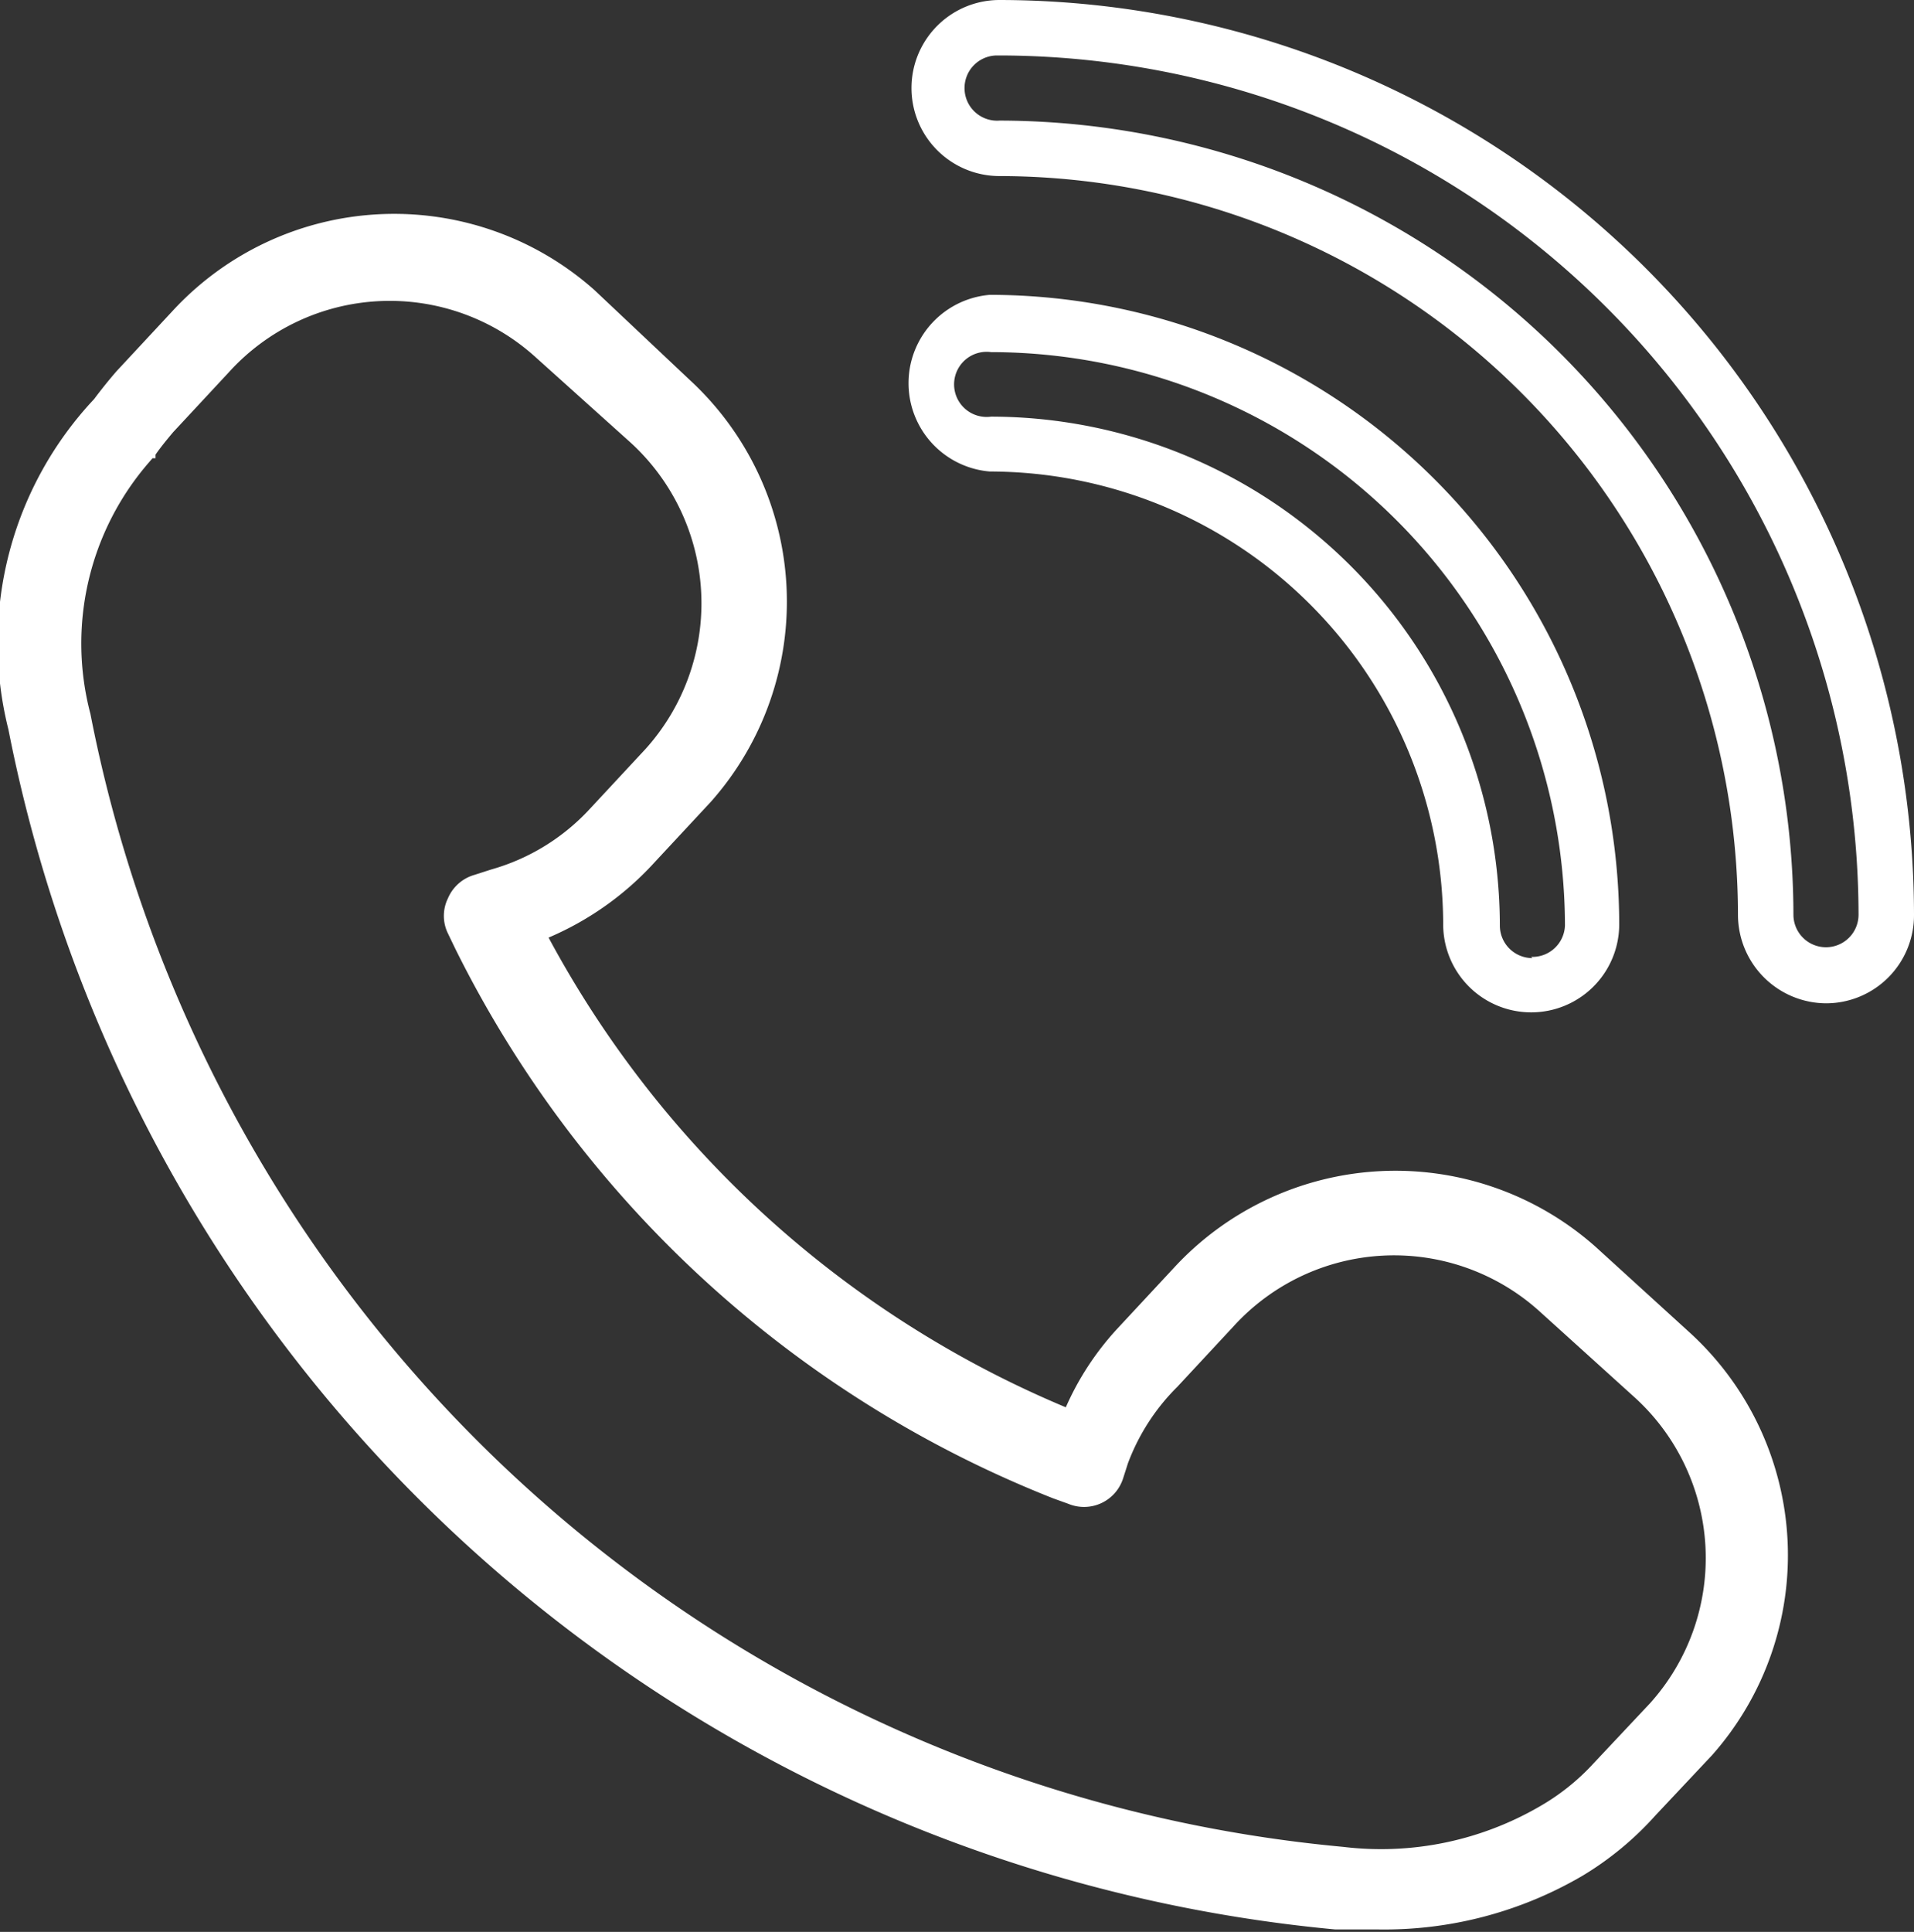
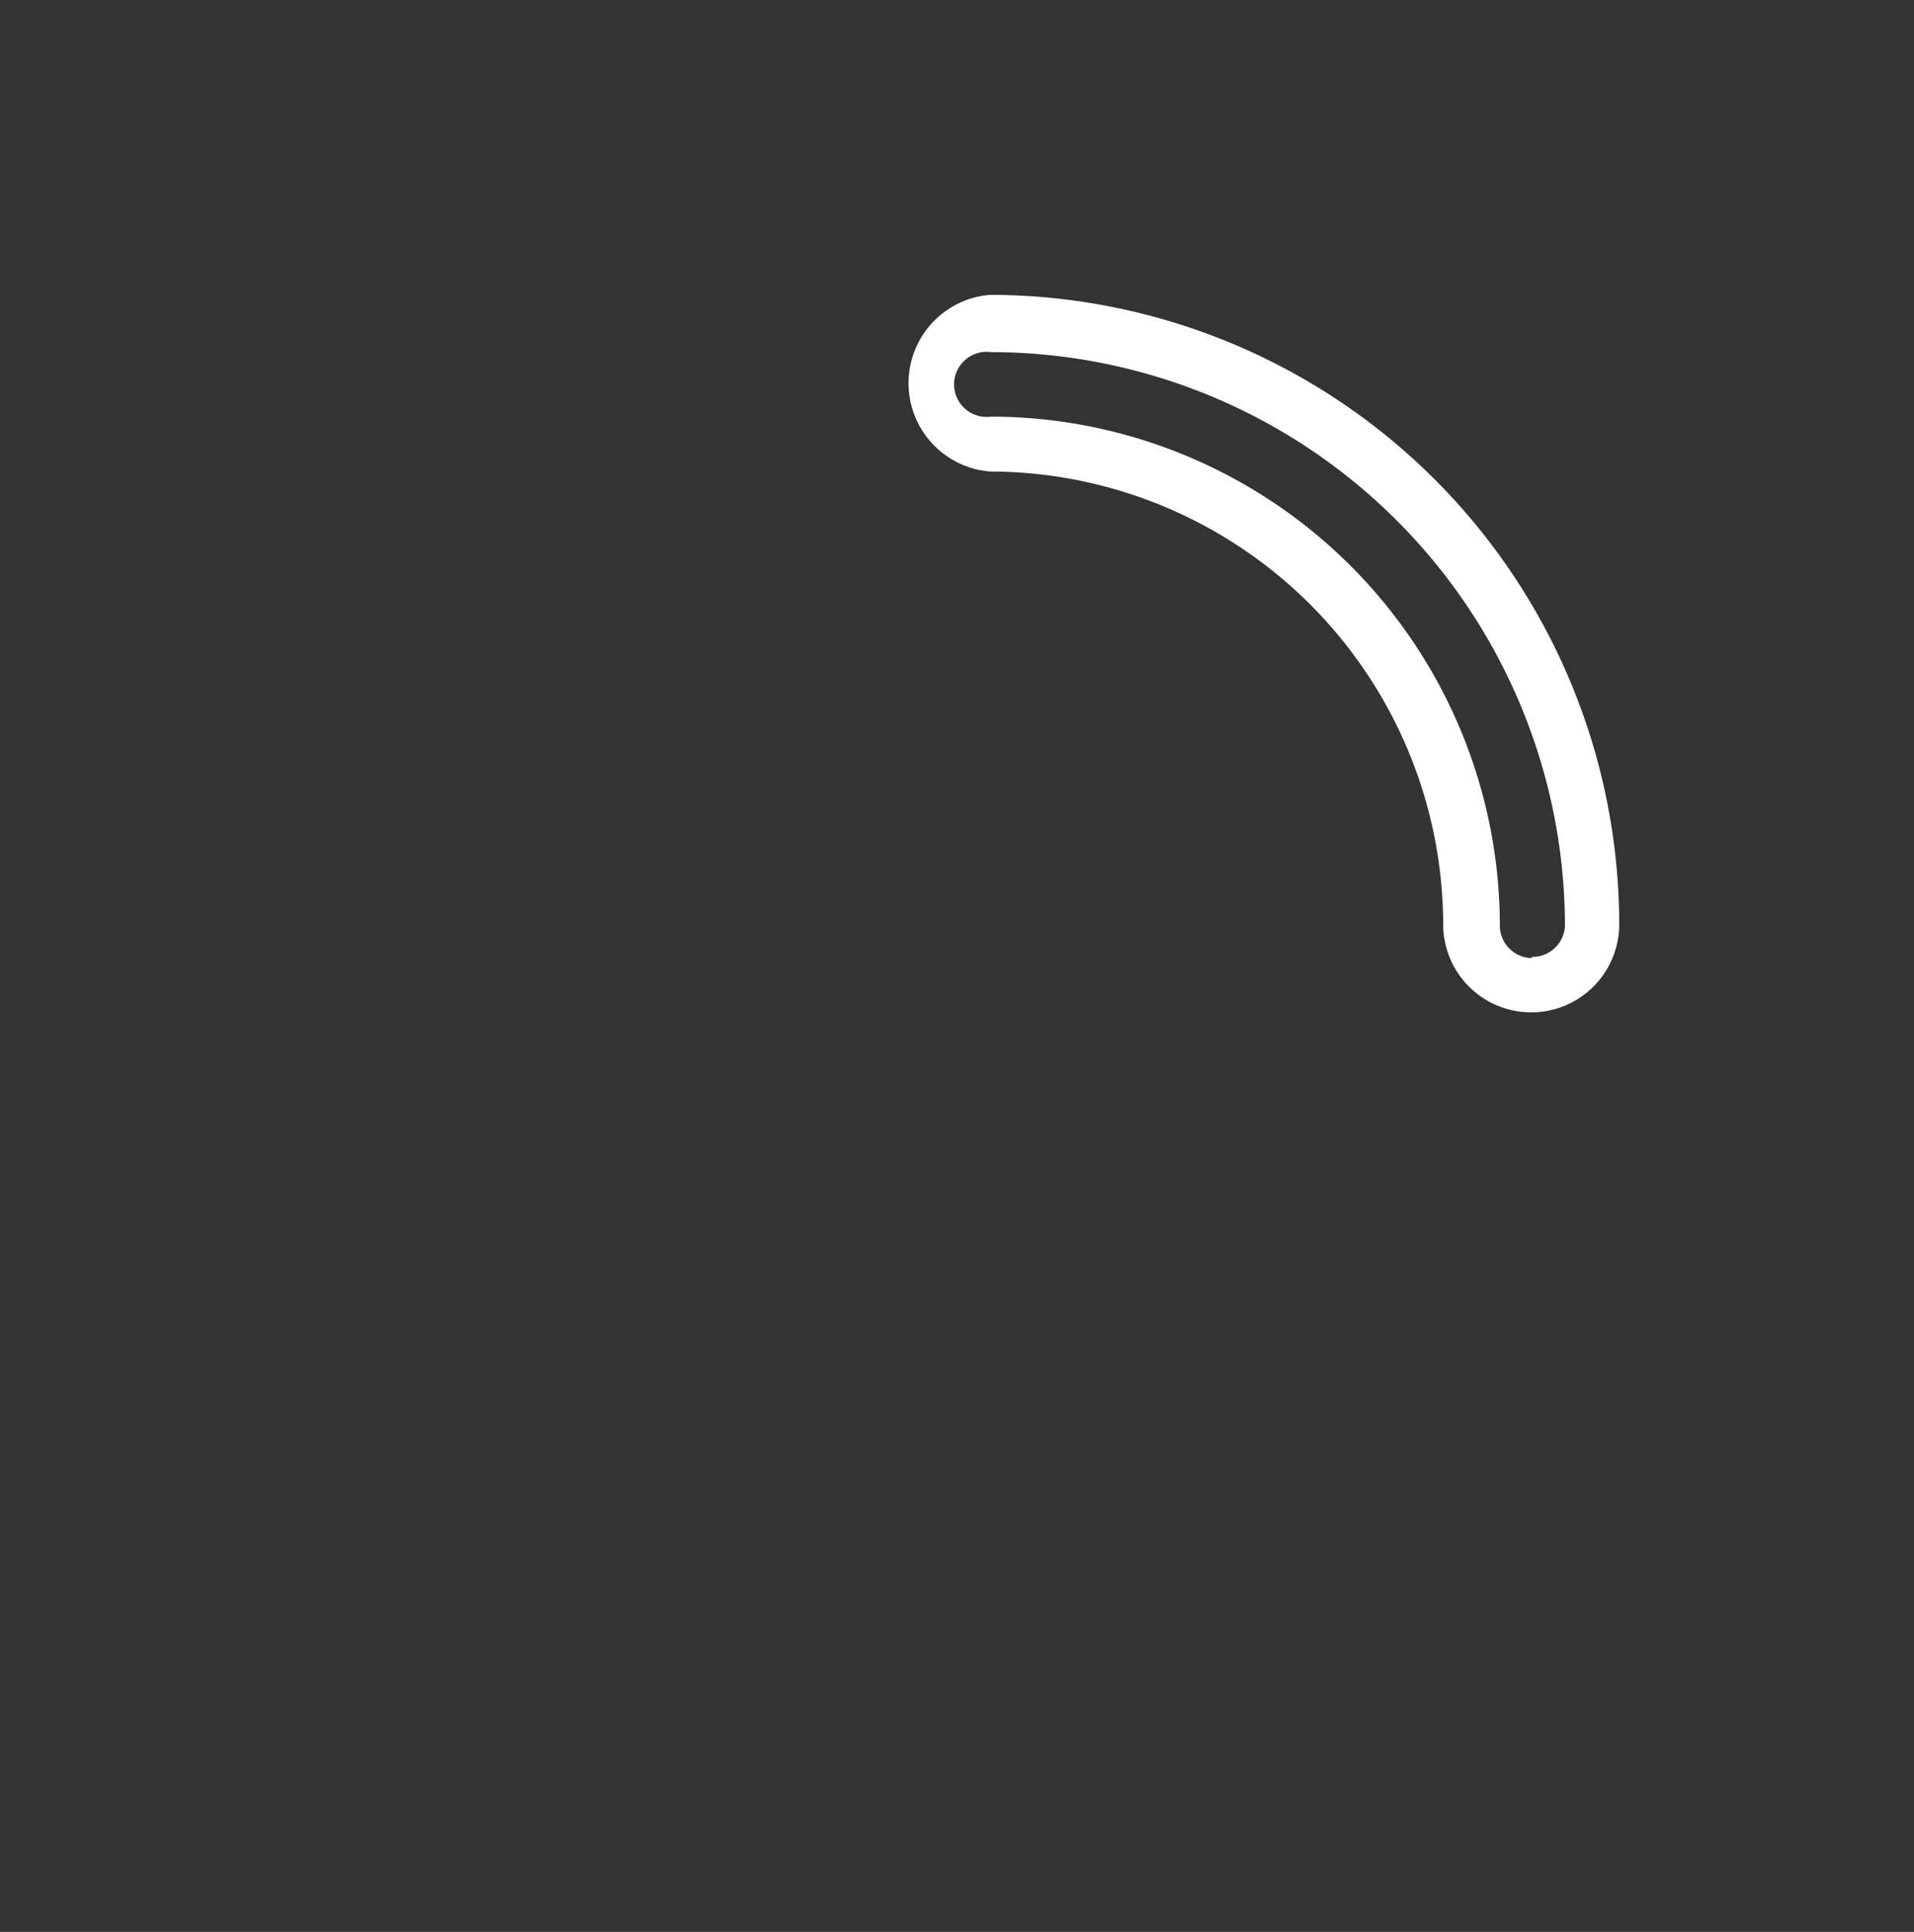
<svg xmlns="http://www.w3.org/2000/svg" viewBox="0 0 31.75 32.04">
  <rect x="0" y="0" width="31.75" height="32.04" fill="#333333" stroke="none" />
  <defs>
    <style>.cls-1{fill:#fff;}</style>
  </defs>
  <g id="Layer_2" data-name="Layer 2">
    <g id="Layer_1-2" data-name="Layer 1">
-       <path class="cls-1" d="M30.29,16.64a1.46,1.46,0,0,0,1.46-1.47A15.19,15.19,0,0,0,16.58,0a1.46,1.46,0,1,0,0,2.92A12.27,12.27,0,0,1,28.83,15.17,1.47,1.47,0,0,0,30.29,16.64ZM16.58,2A.54.54,0,0,1,16,1.46a.54.54,0,0,1,.54-.54A14.27,14.27,0,0,1,30.83,15.17a.54.54,0,0,1-.54.54.54.54,0,0,1-.54-.54A13.19,13.19,0,0,0,16.58,2Z" />
      <path class="cls-1" d="M16.42,4.89a1.47,1.47,0,0,0,0,2.93,7.53,7.53,0,0,1,7.52,7.51,1.46,1.46,0,1,0,2.92,0A10.45,10.45,0,0,0,16.42,4.89Zm9,11a.54.54,0,0,1-.54-.54,8.45,8.45,0,0,0-8.44-8.44.54.54,0,1,1,0-1.07,9.53,9.53,0,0,1,9.52,9.51A.54.54,0,0,1,25.4,15.87Z" />
-       <path class="cls-1" d="M22.15,32c.24,0,.47,0,.71,0a6.51,6.51,0,0,0,3.39-.89,5.25,5.25,0,0,0,1.21-1l.94-1a5,5,0,0,0-.36-7l-1.57-1.43a5,5,0,0,0-7,.35l-.93,1a4.72,4.72,0,0,0-.86,1.31A17.34,17.34,0,0,1,9.1,15.55a5.06,5.06,0,0,0,1.76-1.25l.93-1a5,5,0,0,0-.35-7L9.86,4.81a5,5,0,0,0-7,.35l-.93,1c-.13.15-.25.3-.37.46A5.9,5.9,0,0,0,.14,12.1,24.78,24.78,0,0,0,22.15,32ZM2.47,7.67l.06-.07.05,0,0-.06c.09-.13.19-.25.29-.37l.93-1a3.6,3.6,0,0,1,5.08-.25l1.58,1.42a3.61,3.61,0,0,1,.25,5.08l-.93,1h0a3.53,3.53,0,0,1-1.63,1l-.28.09a.68.68,0,0,0-.44.39.66.66,0,0,0,0,.58l.13.27a18.76,18.76,0,0,0,9.91,9.1l.25.09a.68.68,0,0,0,.91-.42l.08-.25A3.52,3.52,0,0,1,19.53,23l.93-1a3.6,3.6,0,0,1,5.08-.25l1.57,1.42a3.6,3.6,0,0,1,.26,5.08l-.94,1a3.71,3.71,0,0,1-.89.71,5.24,5.24,0,0,1-3.26.67A23.36,23.36,0,0,1,1.5,11.84,4.58,4.58,0,0,1,2.47,7.67Z" />
    </g>
  </g>
</svg>